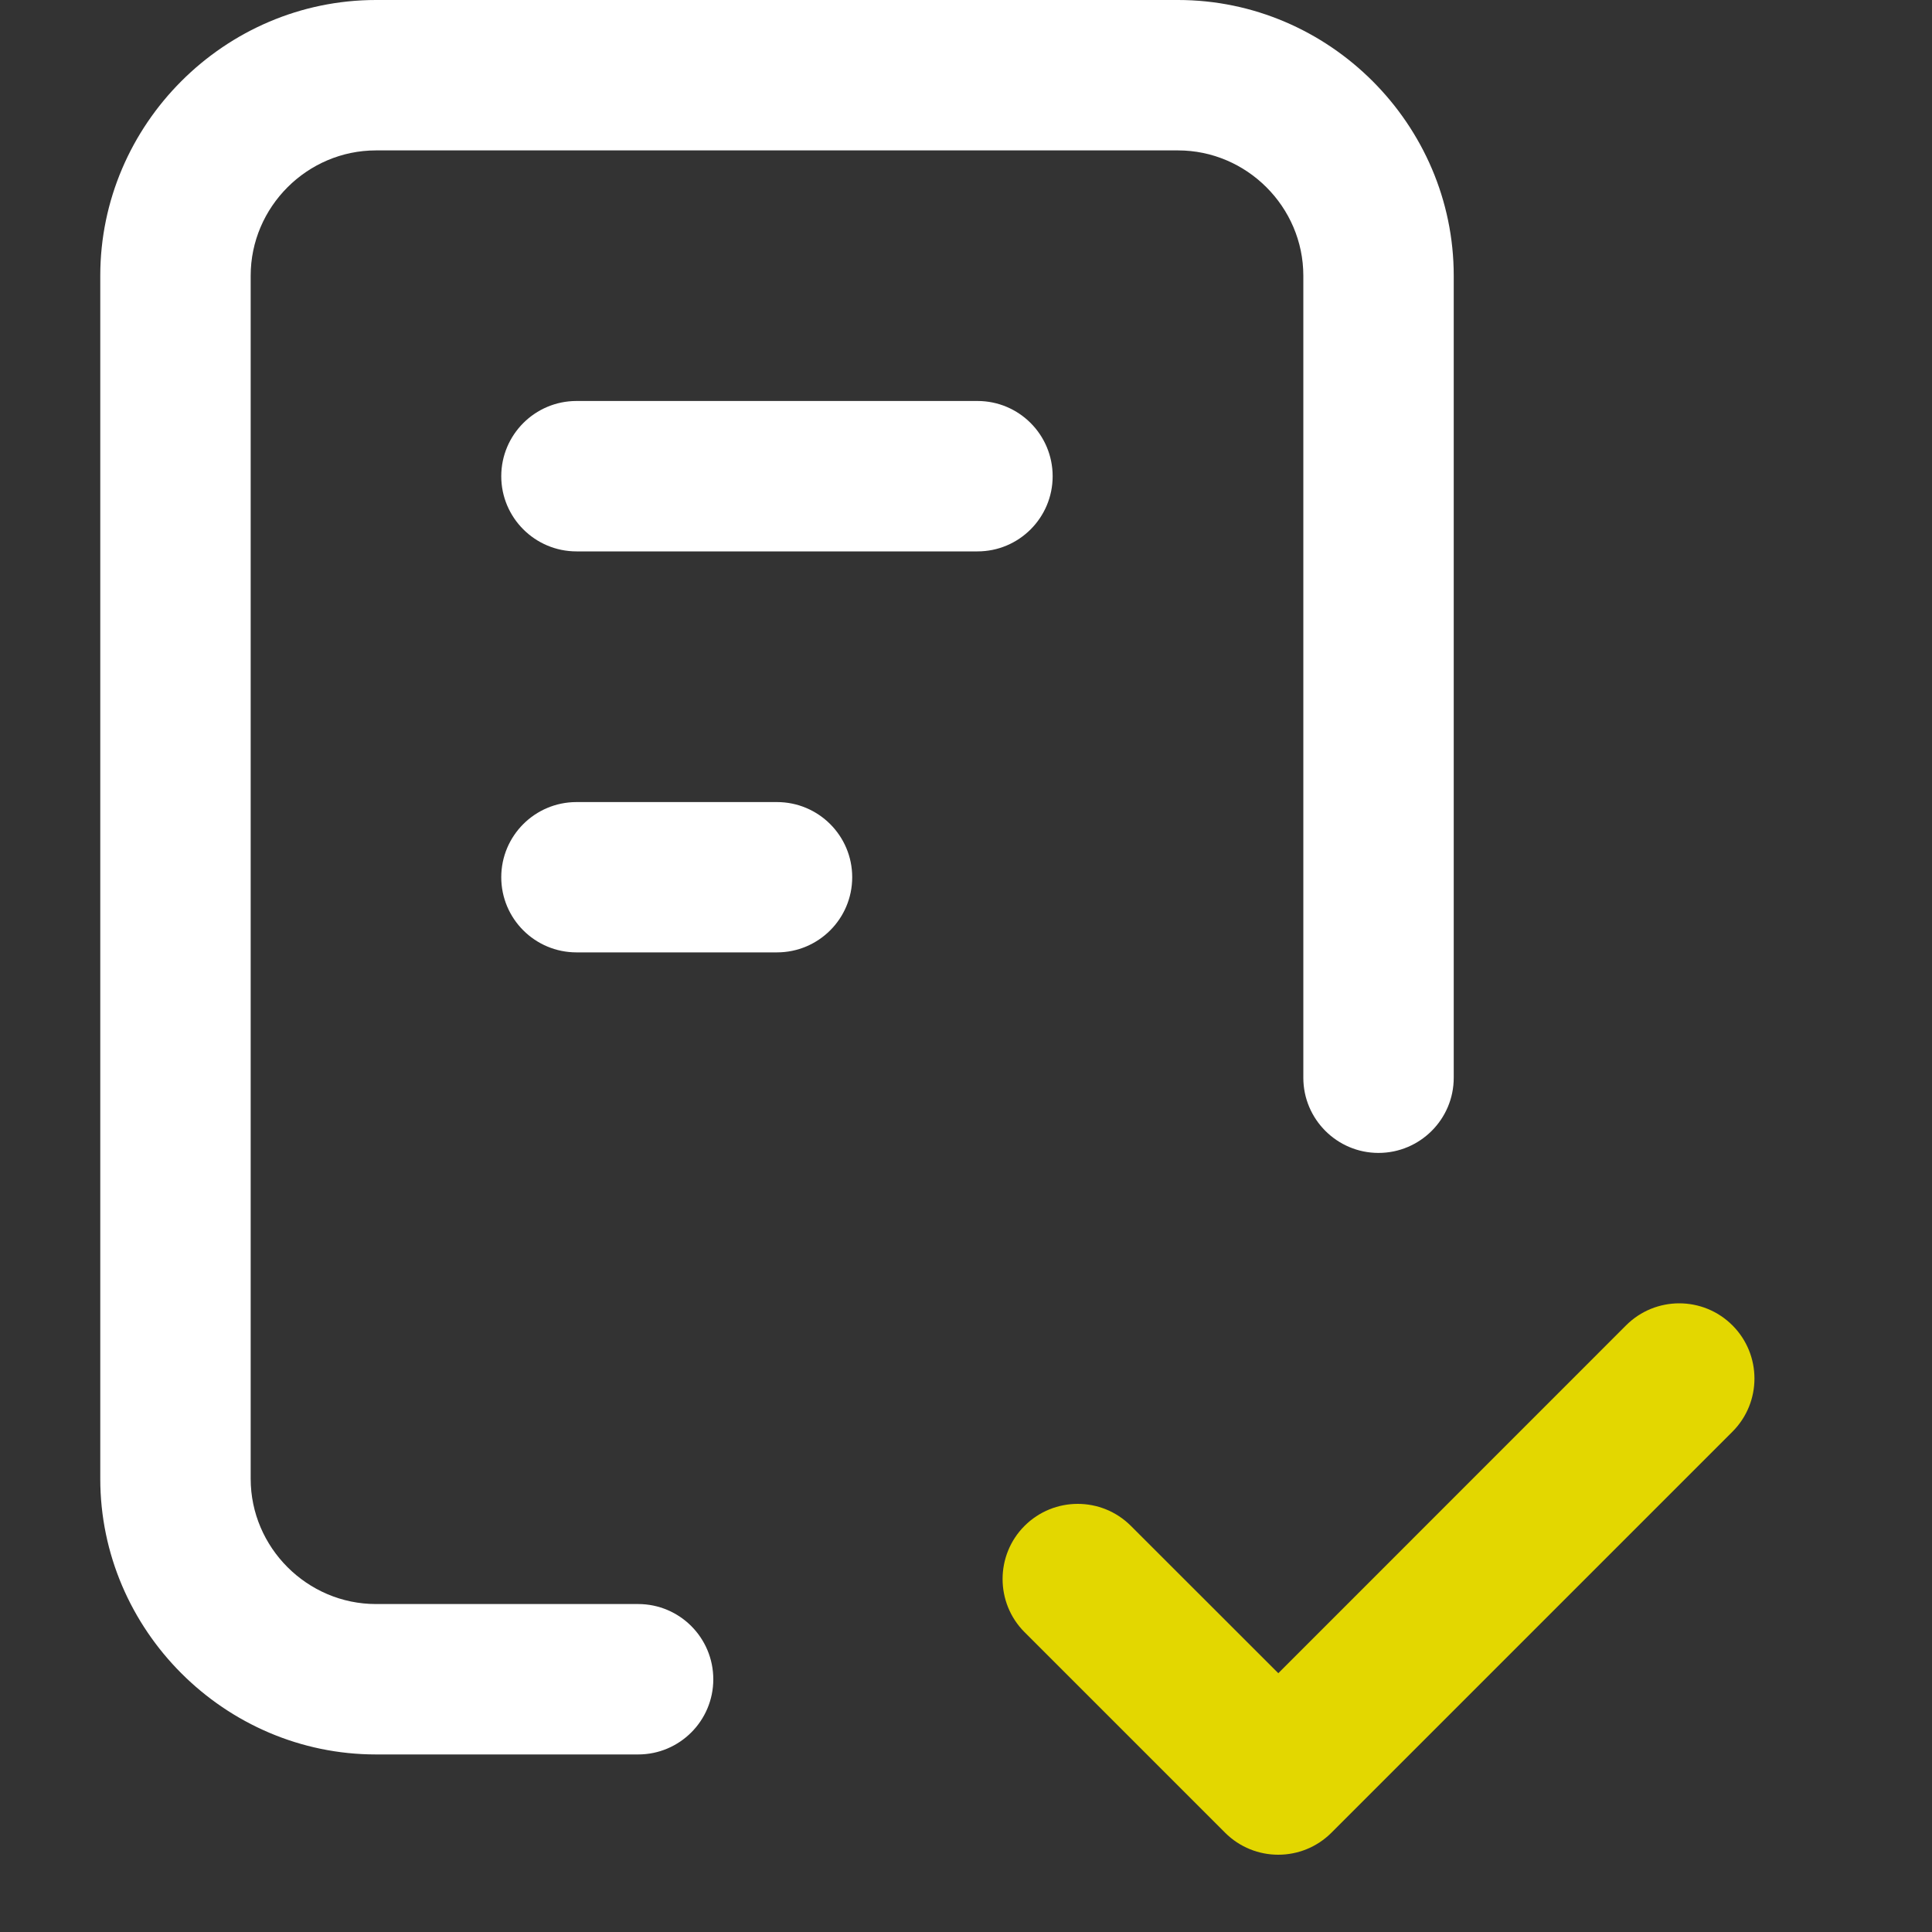
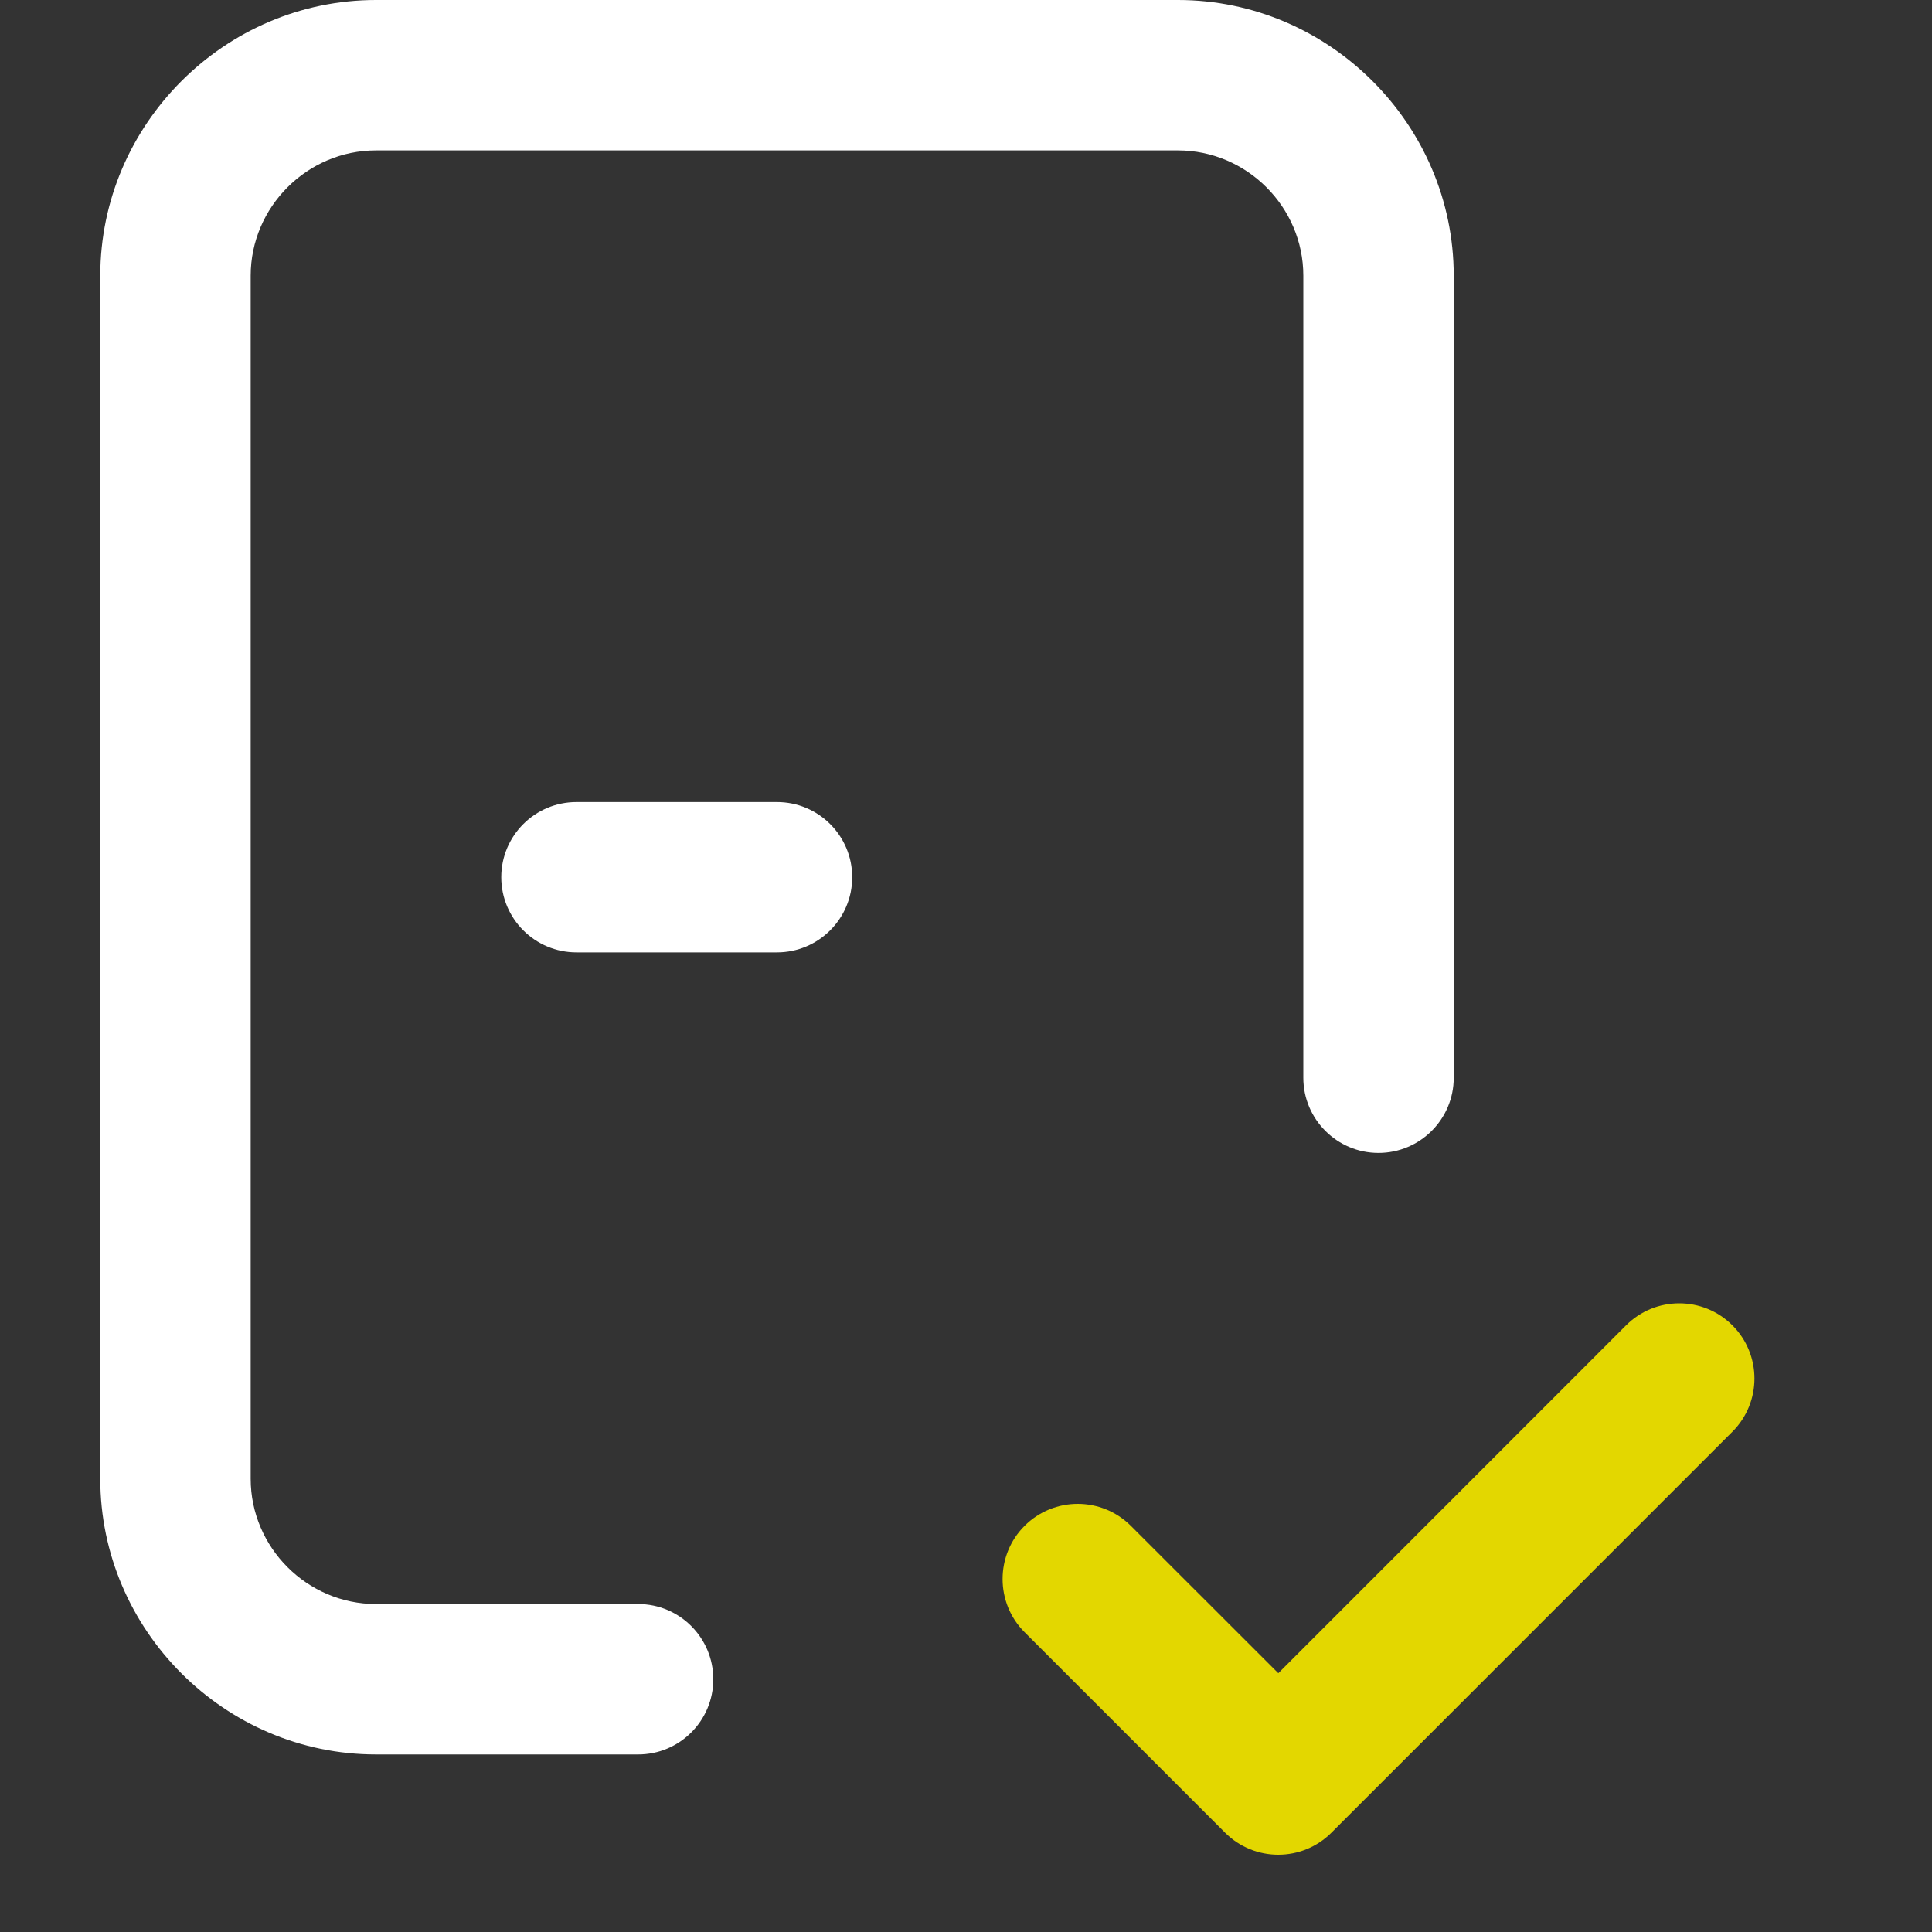
<svg xmlns="http://www.w3.org/2000/svg" width="100%" height="100%" viewBox="0 0 20 20" version="1.1" xml:space="preserve" style="fill-rule:evenodd;clip-rule:evenodd;stroke-linejoin:round;stroke-miterlimit:2;">
  <rect x="0" y="0" width="20" height="20" fill="#333333" stroke="none" />
  <g>
    <path d="M6.606,16.605l-2.714,0c-0.712,0 -1.297,-0.585 -1.297,-1.297l-0,-12.454c-0,-0.712 0.585,-1.297 1.297,-1.297l8.303,-0c0.711,-0 1.297,0.585 1.297,1.297l-0,8.303c-0,0.429 0.349,0.778 0.778,0.778c0.43,0 0.779,-0.349 0.779,-0.778l-0,-8.303c-0,-1.566 -1.289,-2.854 -2.854,-2.854c-0,0 -8.303,0 -8.303,0c-1.566,0 -2.854,1.288 -2.854,2.854c-0,0 -0,12.454 -0,12.454c-0,1.566 1.288,2.854 2.854,2.854l2.714,0c0.43,0 0.778,-0.349 0.778,-0.778c0,-0.43 -0.348,-0.779 -0.778,-0.779Z" style="fill:#fff;" />
    <path d="M10.606,16.896l2.076,2.076c0.304,0.304 0.797,0.304 1.101,0l4.151,-4.151c0.304,-0.304 0.304,-0.797 0,-1.101c-0.304,-0.304 -0.797,-0.304 -1.101,-0l-3.6,3.601c-0,-0 -1.526,-1.525 -1.526,-1.525c-0.304,-0.304 -0.797,-0.304 -1.101,-0c-0.303,0.303 -0.303,0.797 0,1.1Z" style="fill:#e3d700;" />
-     <path d="M5.968,5.708l4.151,0c0.43,0 0.778,-0.349 0.778,-0.778c0,-0.43 -0.348,-0.779 -0.778,-0.779l-4.151,0c-0.43,0 -0.779,0.349 -0.779,0.779c0,0.429 0.349,0.778 0.779,0.778Z" style="fill:#fff;" />
    <path d="M5.968,9.859l2.075,0c0.43,0 0.779,-0.348 0.779,-0.778c-0,-0.43 -0.349,-0.778 -0.779,-0.778l-2.075,-0c-0.43,-0 -0.779,0.348 -0.779,0.778c0,0.43 0.349,0.778 0.779,0.778Z" style="fill:#fff;" />
  </g>
</svg>